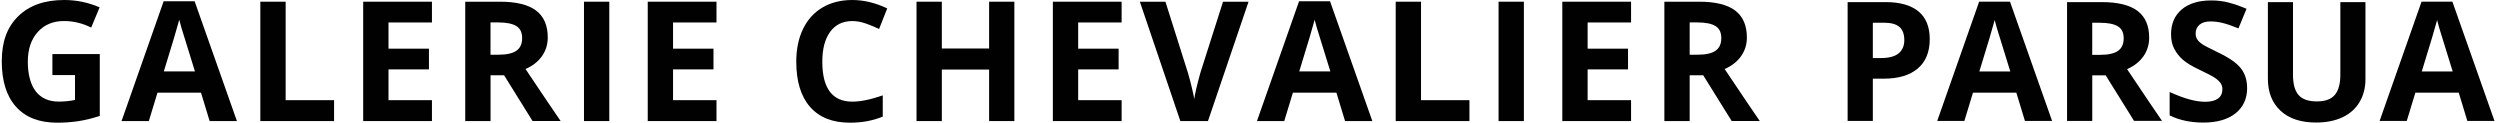
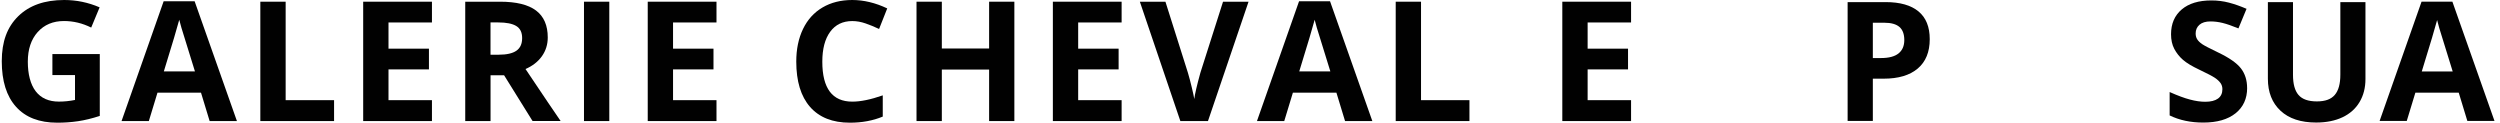
<svg xmlns="http://www.w3.org/2000/svg" width="749" height="37" viewBox="0 0 749 37" fill="none">
  <path d="M15.697 16.19H29.894V34.73C27.593 35.48 25.432 36.01 23.401 36.31C21.37 36.61 19.289 36.76 17.178 36.76C11.775 36.76 7.654 35.17 4.812 32C1.951 28.83 0.53 24.28 0.53 18.34C0.53 12.4 2.181 8.07 5.483 4.84C8.794 1.61 13.366 0 19.229 0C22.901 0 26.442 0.73 29.844 2.2L27.323 8.26C24.712 6.96 22 6.3 19.179 6.3C15.898 6.3 13.276 7.4 11.295 9.6C9.324 11.8 8.334 14.76 8.334 18.48C8.334 22.2 9.124 25.32 10.715 27.37C12.306 29.42 14.617 30.44 17.648 30.44C19.229 30.44 20.84 30.28 22.471 29.95V22.49H15.697V16.18V16.19Z" fill="#010101" />
  <path d="M62.809 36.27L60.218 27.76H47.182L44.591 36.27H36.417L49.033 0.37H58.307L70.983 36.27H62.809ZM58.407 21.4C56.006 13.69 54.656 9.33 54.355 8.32C54.055 7.31 53.835 6.51 53.705 5.92C53.165 8.01 51.624 13.17 49.083 21.4H58.407Z" fill="#010101" />
  <path d="M77.996 36.27V0.51H85.58V30.01H100.087V36.27H77.996Z" fill="#010101" />
  <path d="M129.411 36.27H108.811V0.51H129.411V6.73H116.394V14.58H128.51V20.79H116.394V30.01H129.411V36.27Z" fill="#010101" />
  <path d="M146.969 22.55V36.27H139.385V0.51H149.81C154.672 0.51 158.264 1.39 160.605 3.16C162.946 4.93 164.107 7.62 164.107 11.22C164.107 13.32 163.526 15.19 162.366 16.83C161.205 18.47 159.565 19.75 157.444 20.68C162.826 28.72 166.338 33.91 167.968 36.26H159.555L151.021 22.54H146.989L146.969 22.55ZM146.969 16.39H149.41C151.811 16.39 153.582 15.99 154.722 15.19C155.863 14.39 156.433 13.14 156.433 11.42C156.433 9.7 155.853 8.52 154.682 7.8C153.512 7.08 151.711 6.72 149.26 6.72H146.959V16.38L146.969 16.39Z" fill="#010101" />
  <path d="M174.962 36.27V0.51H182.545V36.27H174.962Z" fill="#010101" />
  <path d="M214.66 36.27H194.061V0.51H214.66V6.73H201.644V14.58H213.76V20.79H201.644V30.01H214.66V36.27Z" fill="#010101" />
  <path d="M255.349 6.31C252.498 6.31 250.287 7.38 248.716 9.53C247.146 11.68 246.365 14.66 246.365 18.49C246.365 26.46 249.357 30.45 255.349 30.45C257.861 30.45 260.902 29.82 264.474 28.57V34.93C261.542 36.15 258.261 36.76 254.639 36.76C249.437 36.76 245.455 35.18 242.693 32.03C239.932 28.87 238.562 24.35 238.562 18.44C238.562 14.72 239.242 11.47 240.592 8.67C241.943 5.87 243.894 3.73 246.425 2.24C248.956 0.75 251.938 0 255.339 0C258.741 0 262.303 0.84 265.814 2.52L263.373 8.68C262.032 8.04 260.692 7.49 259.331 7.02C257.981 6.55 256.65 6.31 255.339 6.31H255.349Z" fill="#010101" />
  <path d="M303.902 36.27H296.339V20.84H282.172V36.27H274.588V0.51H282.172V14.53H296.339V0.51H303.902V36.27Z" fill="#010101" />
  <path d="M336.037 36.27H315.438V0.51H336.037V6.73H323.021V14.58H335.137V20.79H323.021V30.01H336.037V36.27Z" fill="#010101" />
  <path d="M366.411 0.51H374.065L361.909 36.27H353.635L341.5 0.51H349.163L355.896 21.79C356.277 23.05 356.657 24.51 357.057 26.18C357.457 27.85 357.707 29.01 357.807 29.67C357.987 28.17 358.598 25.55 359.638 21.79L366.421 0.51H366.411Z" fill="#010101" />
  <path d="M402.978 36.27L400.387 27.76H387.351L384.76 36.27H376.586L389.202 0.37H398.476L411.152 36.27H402.978ZM398.576 21.4C396.175 13.69 394.824 9.33 394.524 8.32C394.224 7.31 394.004 6.51 393.874 5.92C393.334 8.01 391.793 13.17 389.252 21.4H398.576Z" fill="#010101" />
  <path d="M418.155 36.27V0.51H425.739V30.01H440.246V36.27H418.155Z" fill="#010101" />
-   <path d="M448.97 36.27V0.51H456.553V36.27H448.97Z" fill="#010101" />
  <path d="M488.668 36.27H468.069V0.51H488.668V6.73H475.652V14.58H487.758V20.79H475.652V30.01H488.668V36.27Z" fill="#010101" />
-   <path d="M506.227 22.55V36.27H498.643V0.51H509.068C513.93 0.51 517.522 1.39 519.863 3.16C522.194 4.93 523.365 7.62 523.365 11.22C523.365 13.32 522.784 15.19 521.624 16.83C520.463 18.47 518.823 19.75 516.702 20.68C522.084 28.72 525.596 33.91 527.226 36.26H518.812L510.279 22.54H506.247L506.227 22.55ZM506.227 16.39H508.678C511.079 16.39 512.84 15.99 513.99 15.19C515.131 14.39 515.701 13.14 515.701 11.42C515.701 9.7 515.121 8.52 513.95 7.8C512.78 7.08 510.979 6.72 508.528 6.72H506.227V16.38V16.39Z" fill="#010101" />
  <path d="M578.15 11.74C578.15 15.57 576.95 18.5 574.558 20.53C572.167 22.56 568.756 23.57 564.344 23.57H561.102V36.23H553.549V0.63H564.924C569.246 0.63 572.527 1.56 574.779 3.42C577.03 5.28 578.15 8.05 578.15 11.73V11.74ZM561.102 17.39H563.583C565.904 17.39 567.645 16.93 568.796 16.01C569.946 15.09 570.527 13.76 570.527 12C570.527 10.24 570.046 8.92 569.076 8.08C568.105 7.24 566.595 6.81 564.534 6.81H561.102V17.38V17.39Z" fill="#010101" />
-   <path d="M606.673 36.23L604.092 27.76H591.106L588.525 36.23H580.391L592.957 0.49H602.191L614.807 36.23H606.673ZM602.291 21.43C599.9 13.75 598.56 9.41 598.259 8.4C597.959 7.39 597.749 6.6 597.609 6.01C597.069 8.09 595.538 13.23 593.007 21.42H602.291V21.43Z" fill="#010101" />
-   <path d="M626.843 22.57V36.23H619.289V0.63H629.664C634.506 0.63 638.088 1.51 640.409 3.27C642.73 5.03 643.891 7.7 643.891 11.29C643.891 13.38 643.311 15.25 642.16 16.88C641.009 18.51 639.379 19.79 637.268 20.71C642.63 28.71 646.112 33.88 647.743 36.22H639.359L630.855 22.56H626.833L626.843 22.57ZM626.843 16.43H629.274C631.665 16.43 633.426 16.03 634.556 15.24C635.687 14.45 636.257 13.19 636.257 11.49C636.257 9.79 635.677 8.6 634.516 7.89C633.356 7.18 631.555 6.82 629.124 6.82H626.833V16.44L626.843 16.43Z" fill="#010101" />
  <path d="M673.245 26.34C673.245 29.55 672.084 32.09 669.773 33.94C667.452 35.79 664.24 36.72 660.108 36.72C656.307 36.72 652.945 36.01 650.024 34.58V27.57C652.425 28.64 654.456 29.4 656.127 29.83C657.787 30.27 659.308 30.49 660.689 30.49C662.349 30.49 663.62 30.17 664.5 29.54C665.381 28.91 665.831 27.97 665.831 26.72C665.831 26.02 665.641 25.4 665.251 24.86C664.861 24.32 664.29 23.79 663.54 23.29C662.78 22.79 661.239 21.98 658.918 20.88C656.747 19.86 655.106 18.87 654.026 17.93C652.945 16.99 652.075 15.89 651.414 14.64C650.754 13.39 650.444 11.93 650.444 10.26C650.444 7.11 651.514 4.64 653.645 2.83C655.776 1.03 658.728 0.13 662.5 0.13C664.35 0.13 666.121 0.35 667.792 0.79C669.473 1.23 671.234 1.85 673.064 2.64L670.633 8.51C668.732 7.73 667.162 7.19 665.921 6.88C664.671 6.57 663.45 6.42 662.249 6.42C660.819 6.42 659.718 6.75 658.958 7.42C658.198 8.09 657.817 8.95 657.817 10.03C657.817 10.7 657.967 11.28 658.278 11.77C658.588 12.26 659.078 12.74 659.748 13.21C660.419 13.67 662.019 14.5 664.54 15.71C667.872 17.3 670.153 18.9 671.384 20.49C672.614 22.08 673.235 24.05 673.235 26.37L673.245 26.34Z" fill="#010101" />
  <path d="M708.691 0.63V23.67C708.691 26.3 708.101 28.6 706.92 30.58C705.74 32.56 704.039 34.08 701.818 35.13C699.597 36.18 696.966 36.71 693.924 36.71C689.342 36.71 685.79 35.54 683.259 33.19C680.728 30.84 679.457 27.64 679.457 23.56V0.63H686.981V22.42C686.981 25.16 687.531 27.18 688.642 28.46C689.752 29.74 691.573 30.38 694.124 30.38C696.675 30.38 698.386 29.73 699.497 28.44C700.607 27.15 701.168 25.13 701.168 22.37V0.63H708.691Z" fill="#010101" />
  <path d="M739.215 36.23L736.634 27.76H723.648L721.067 36.23H712.933L725.499 0.49H734.733L747.349 36.23H739.215ZM734.833 21.43C732.442 13.75 731.102 9.41 730.802 8.4C730.501 7.39 730.291 6.6 730.161 6.01C729.621 8.09 728.09 13.23 725.559 21.42H734.843L734.833 21.43Z" fill="#010101" />
</svg>